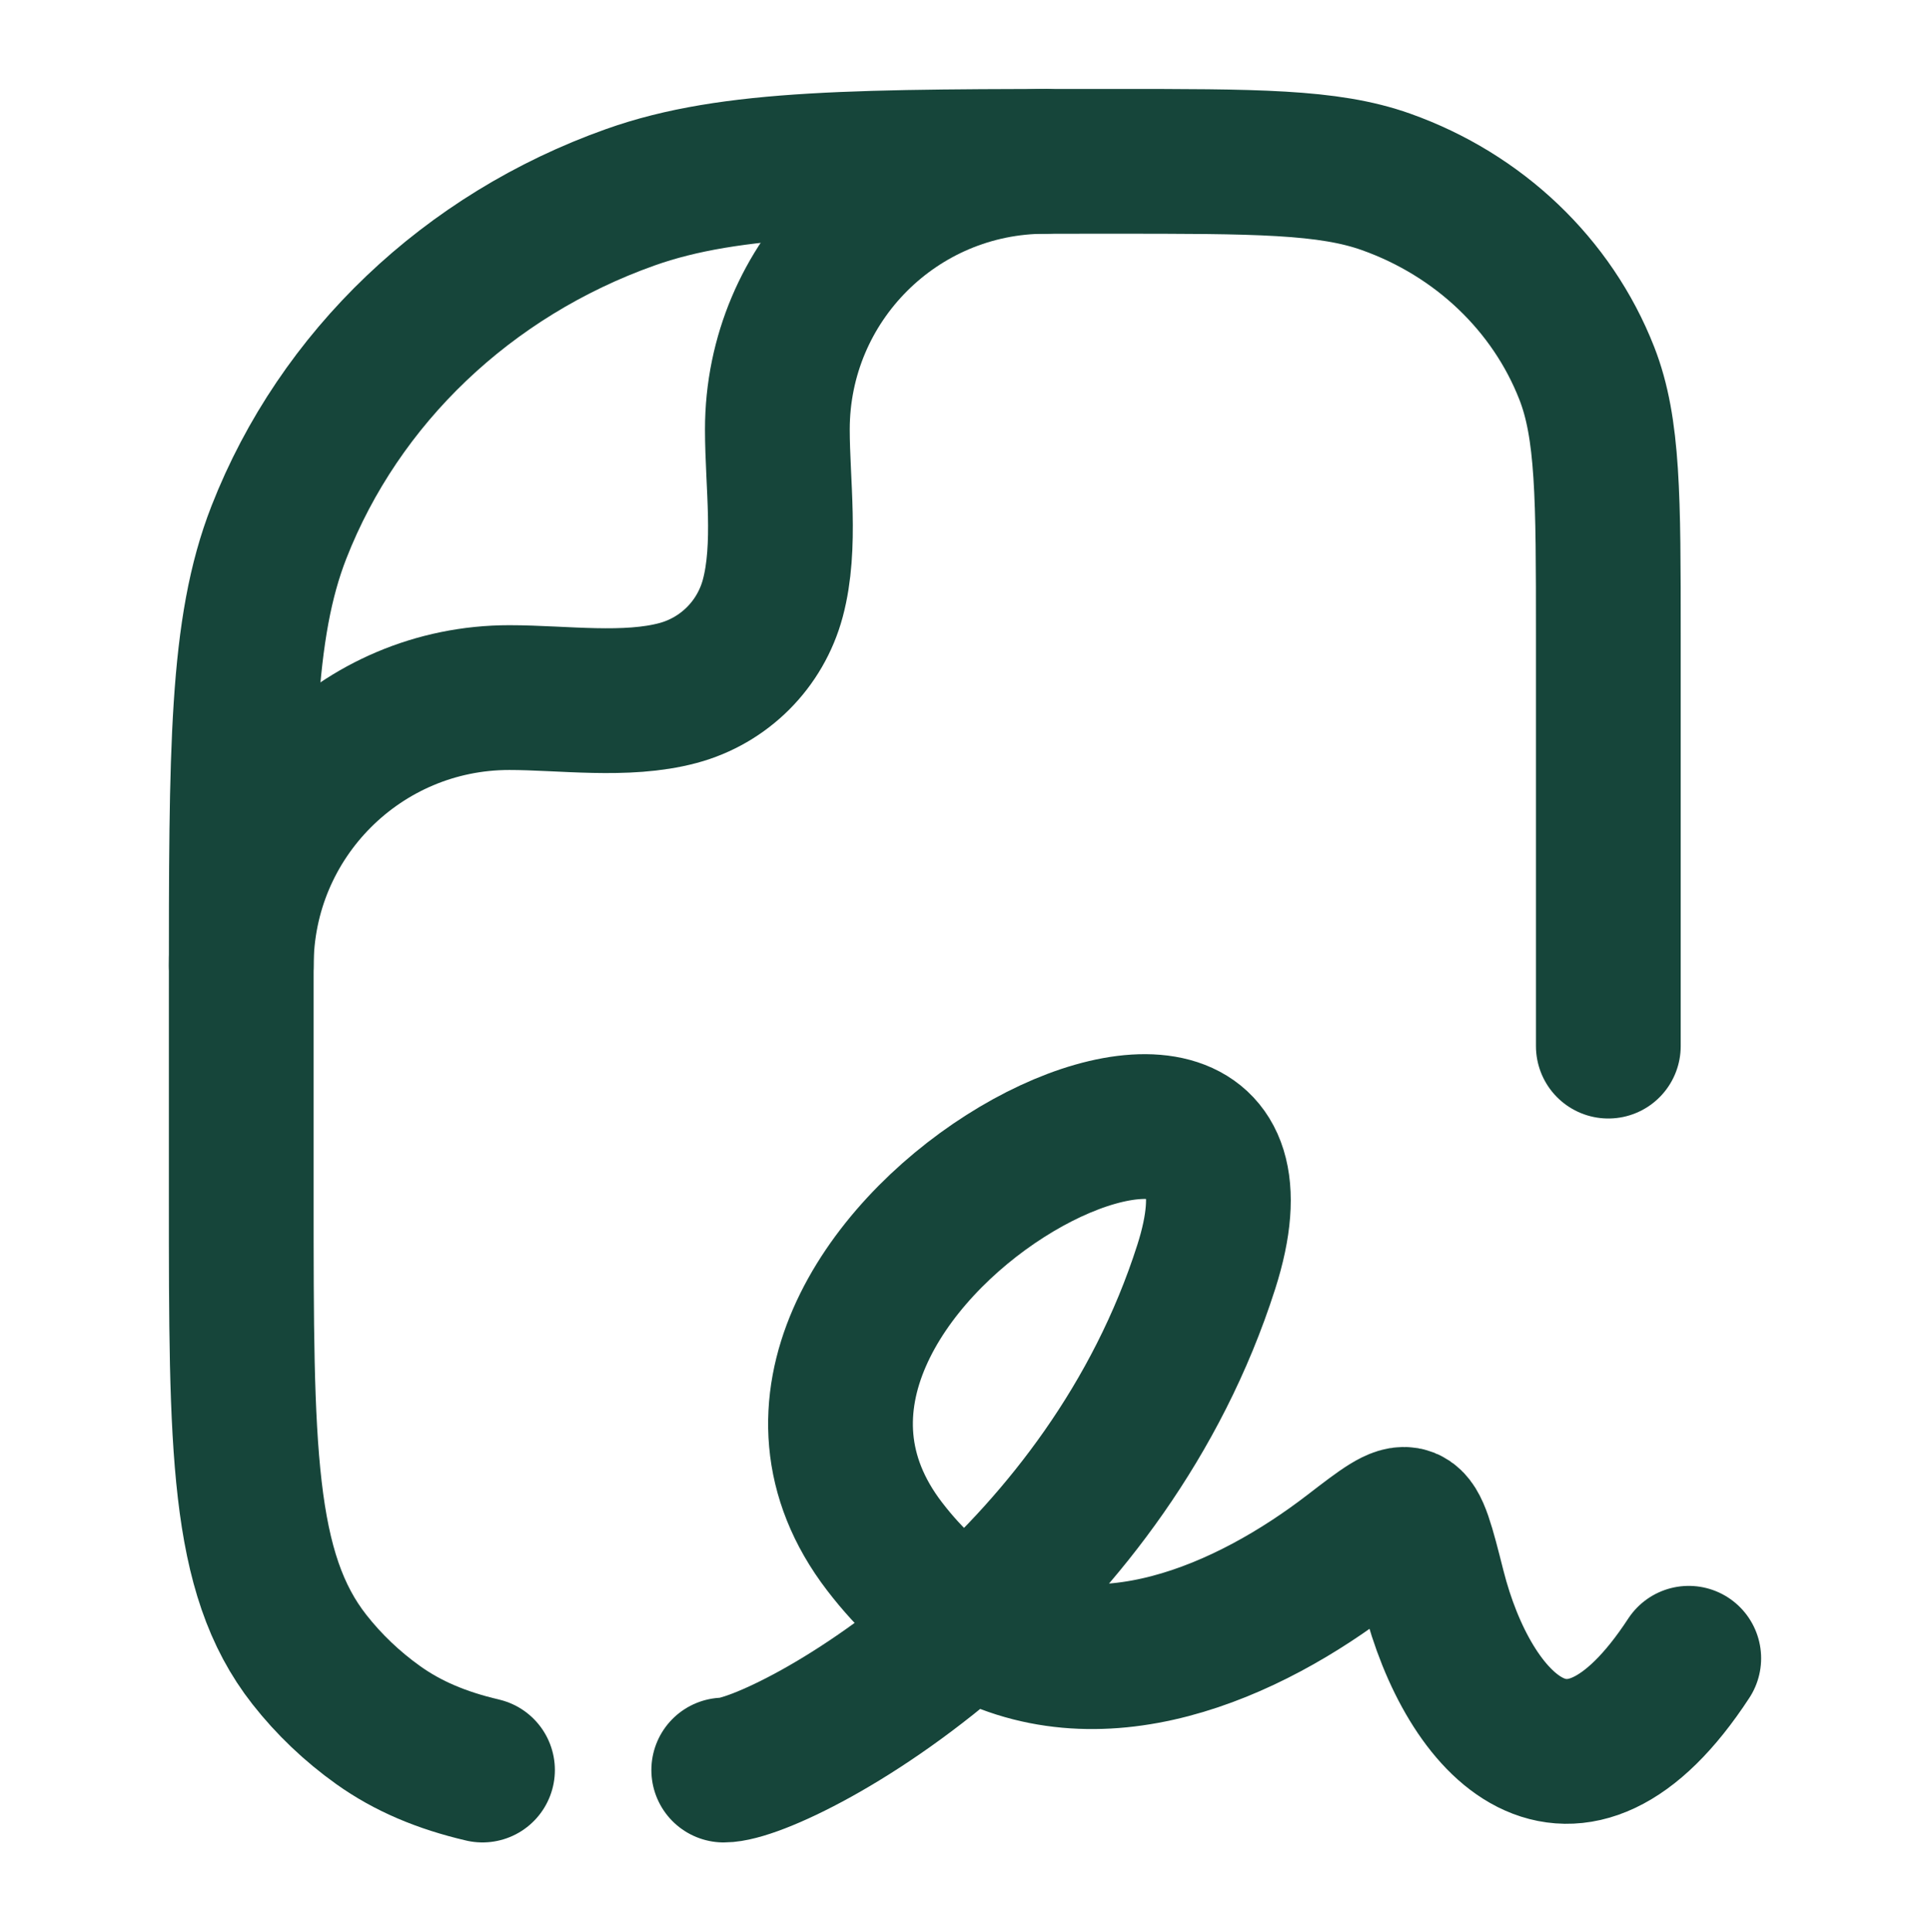
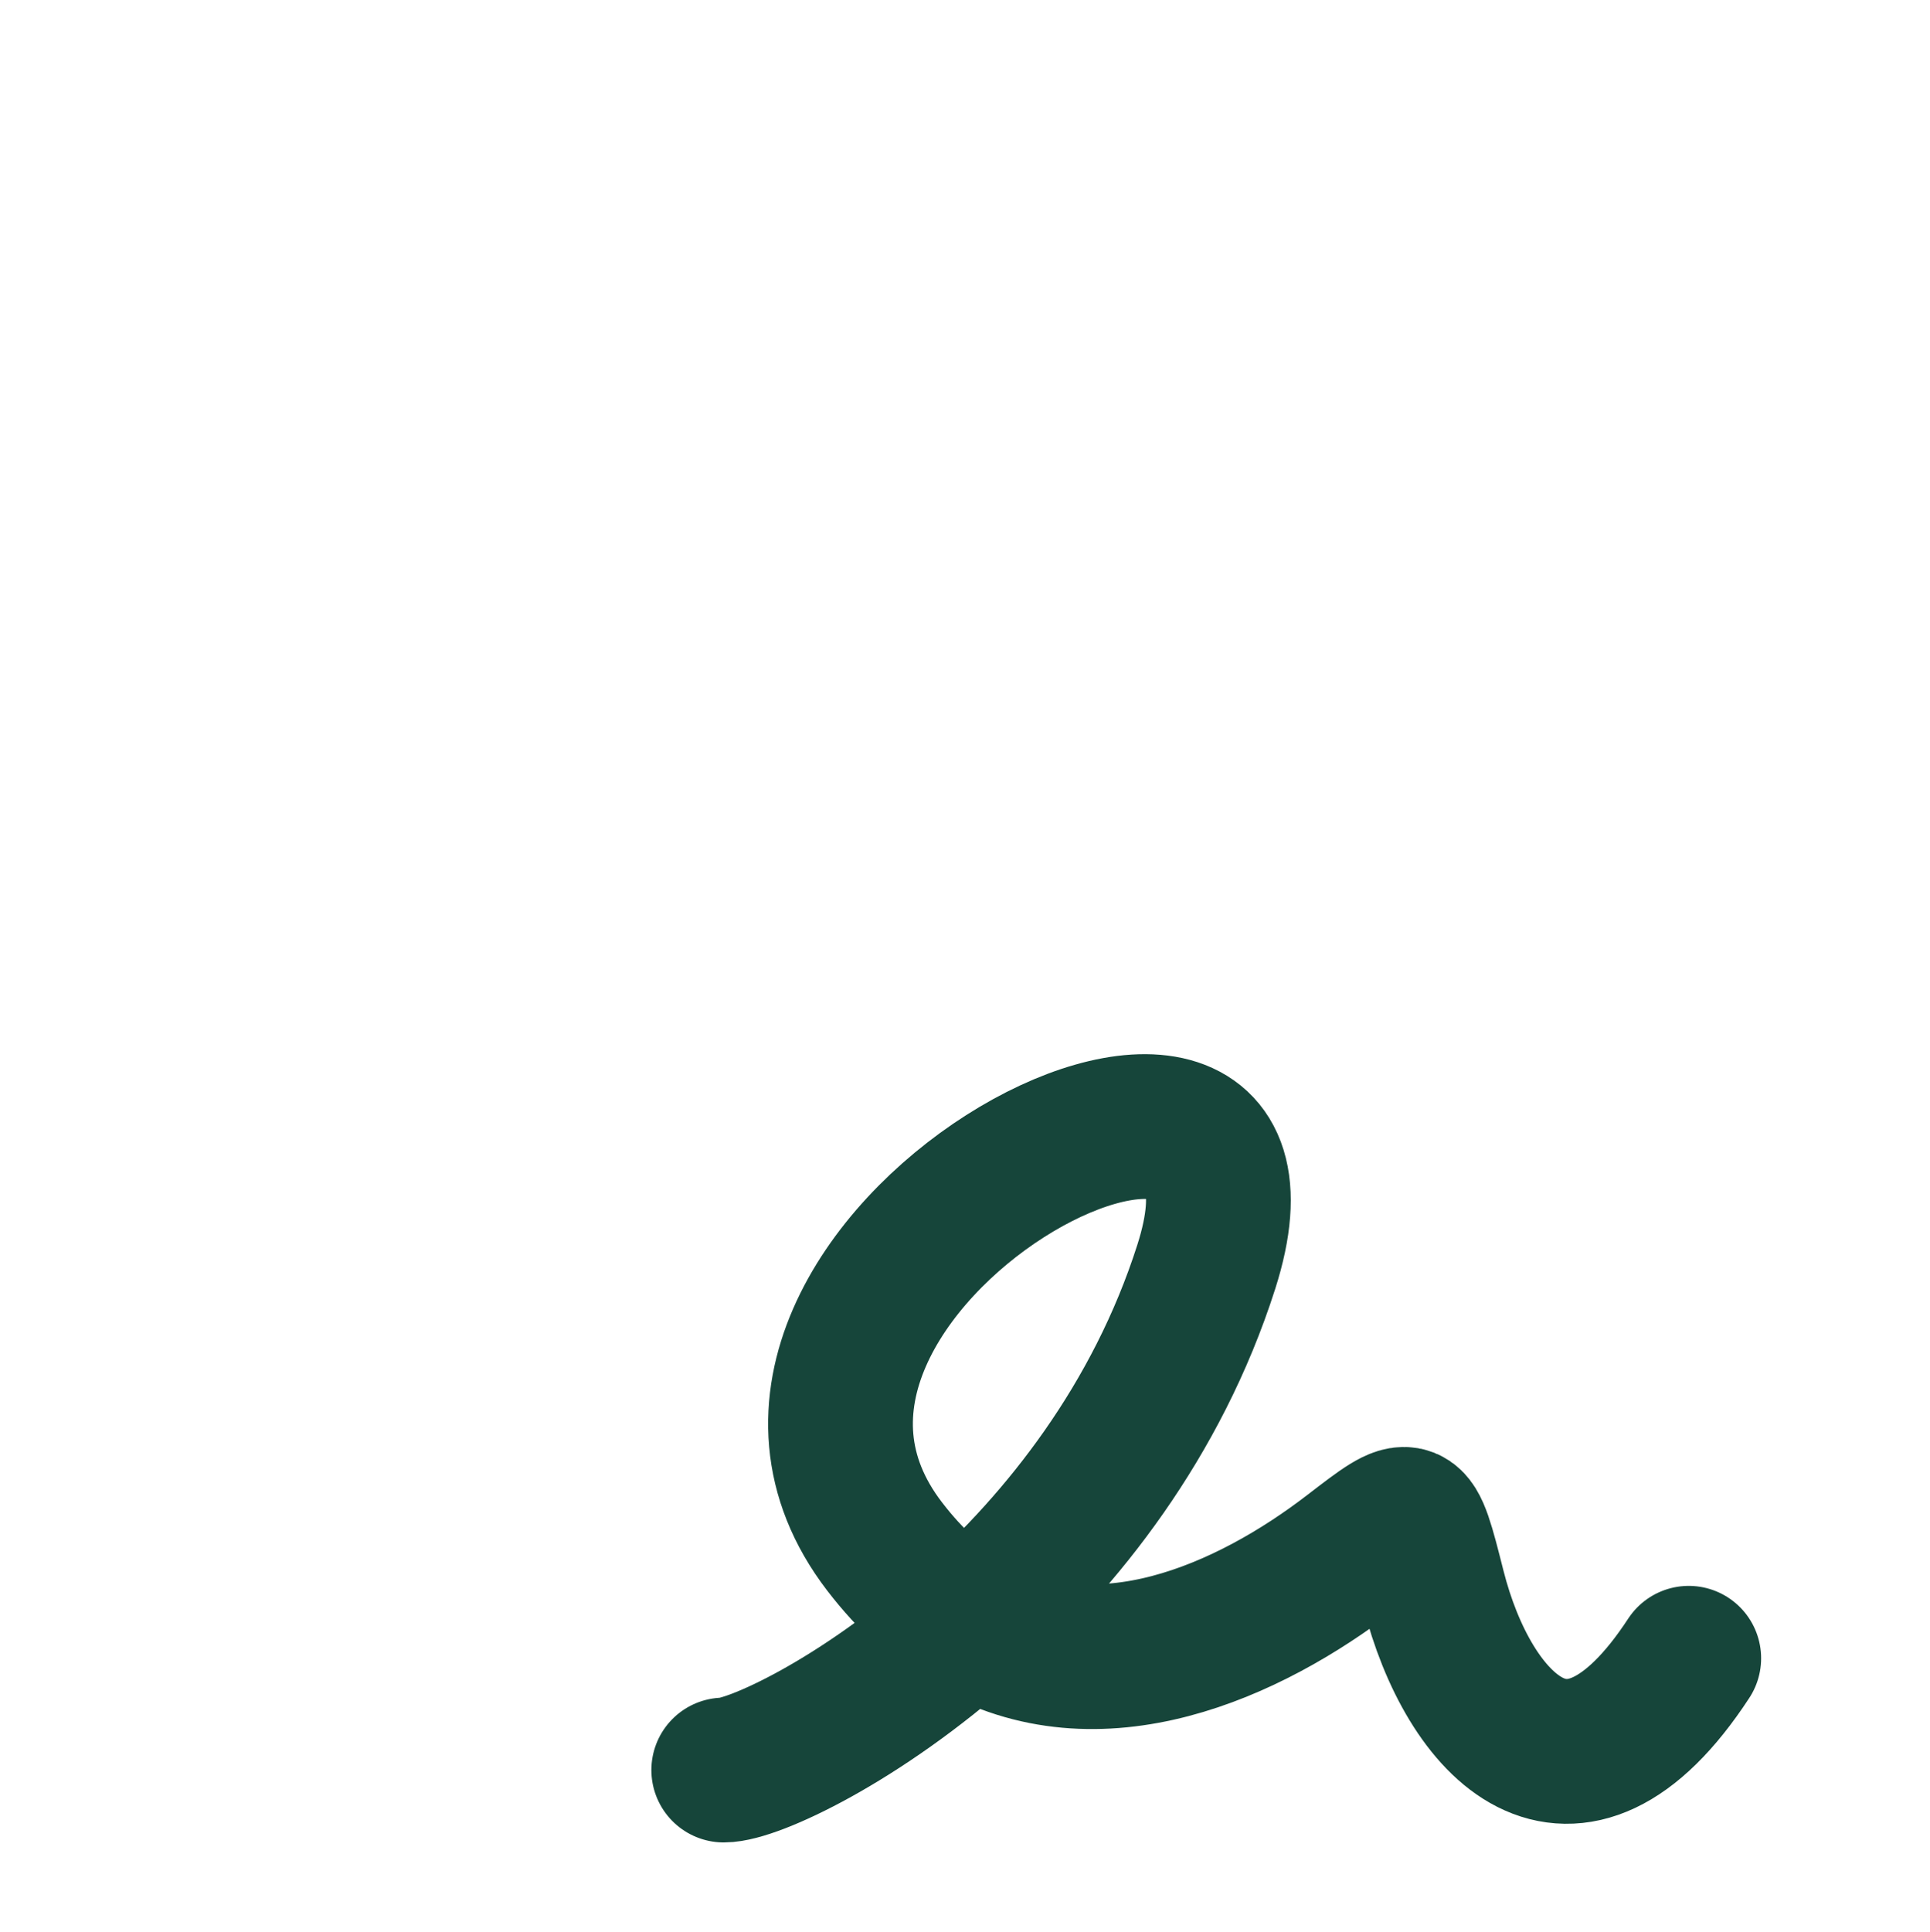
<svg xmlns="http://www.w3.org/2000/svg" width="1001" height="1002" viewBox="0 0 1001 1002" fill="none">
  <path d="M375.375 917.825C390.383 917.825 445.895 892.491 502.558 841.822M502.558 841.822C550.875 798.617 600.03 736.992 625.625 656.946C681.236 483.027 347.569 656.946 458.792 801.879C472.477 819.711 487.214 832.745 502.558 841.822ZM502.558 841.822C569.405 881.367 647.776 845.838 700.873 804.98C717.1 792.493 725.214 786.249 730.056 788.193C734.899 790.137 737.73 801.31 743.393 823.656C761.515 895.172 815.044 952.902 875.875 859.87" stroke="#16453A" stroke-width="75.075" stroke-linecap="round" stroke-linejoin="round" />
-   <path d="M834.165 542.442L834.165 329.343C834.165 257.84 834.165 222.089 822.988 193.535C805.021 147.631 767.023 111.422 718.85 94.301C688.885 83.651 651.367 83.651 576.331 83.651C445.018 83.651 379.361 83.651 326.923 102.288C242.621 132.251 176.124 195.616 144.681 275.948C125.123 325.917 125.123 388.482 125.123 513.612L125.123 621.102C125.123 750.716 125.123 815.523 160.479 860.53C170.609 873.425 182.623 884.873 196.155 894.526C211.466 905.448 228.961 912.829 250.248 917.817" stroke="#16453A" stroke-width="75.075" stroke-linecap="round" stroke-linejoin="round" />
-   <path d="M125.127 500.75C125.127 423.967 187.372 361.722 264.155 361.722C291.924 361.722 324.661 366.588 351.66 359.354C375.649 352.926 394.386 334.189 400.814 310.2C408.048 283.201 403.183 250.463 403.183 222.694C403.183 145.912 465.428 83.667 542.21 83.667" stroke="#16453A" stroke-width="75.075" stroke-linecap="round" stroke-linejoin="round" />
</svg>